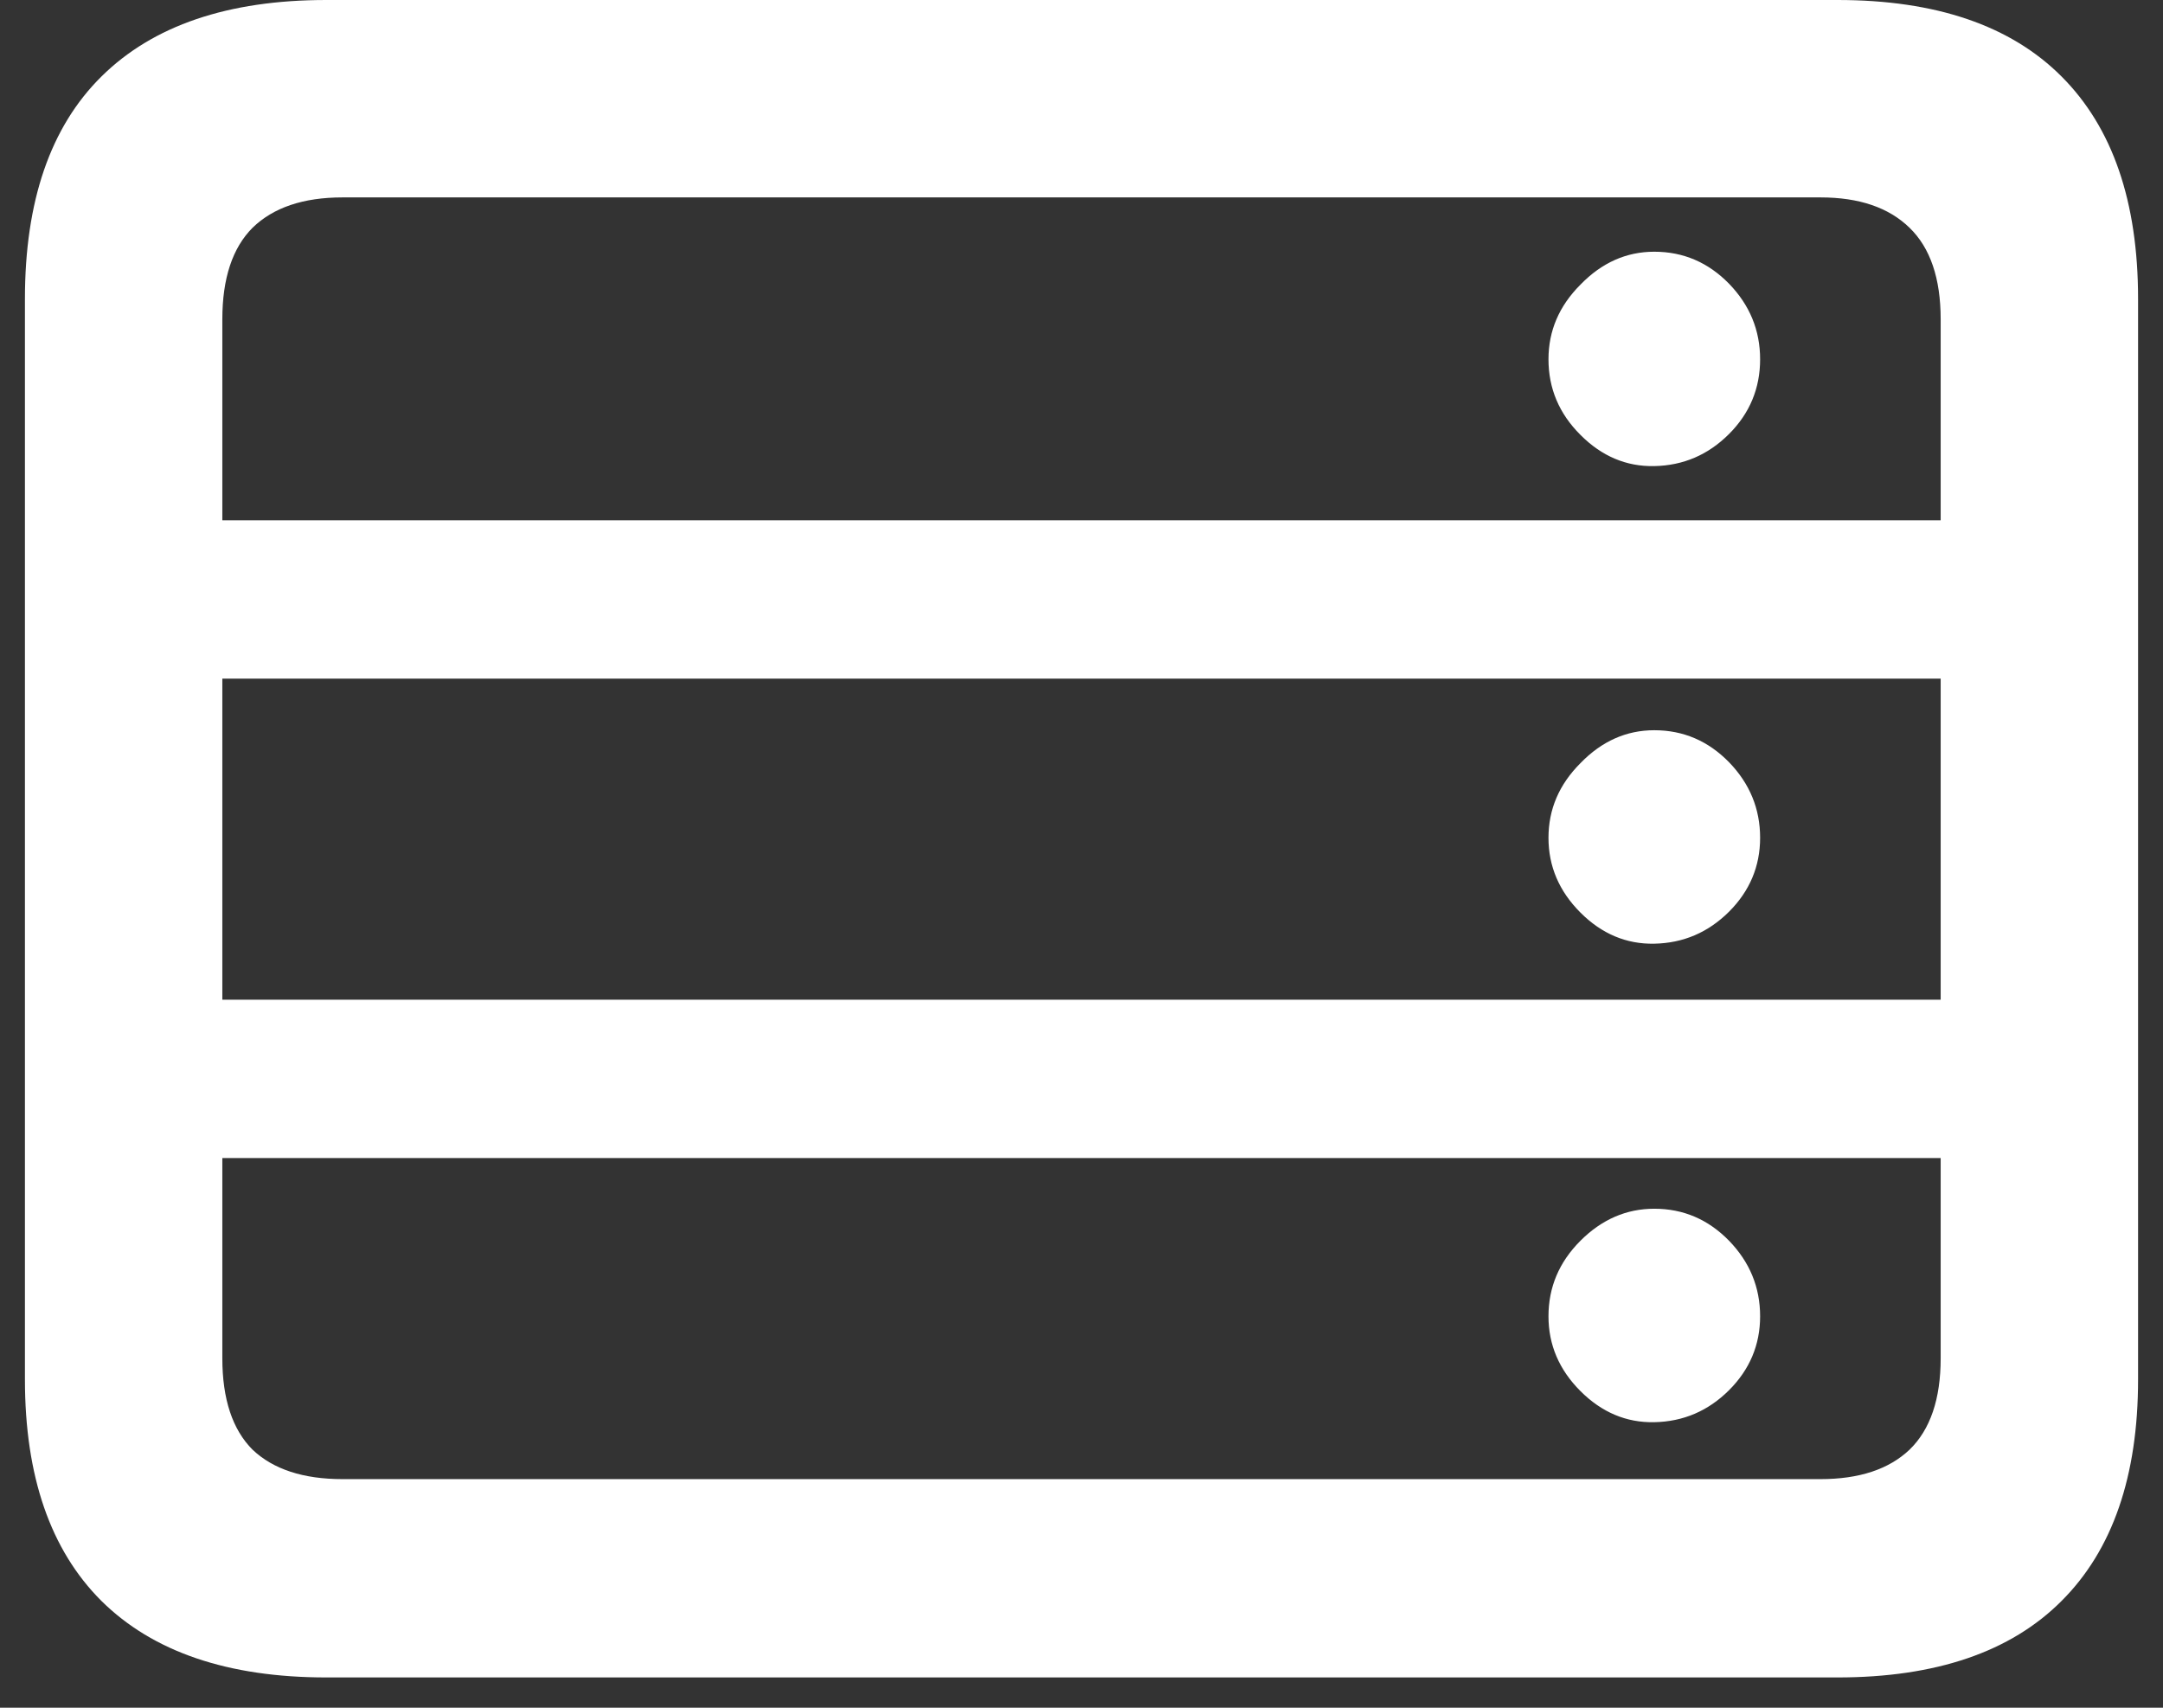
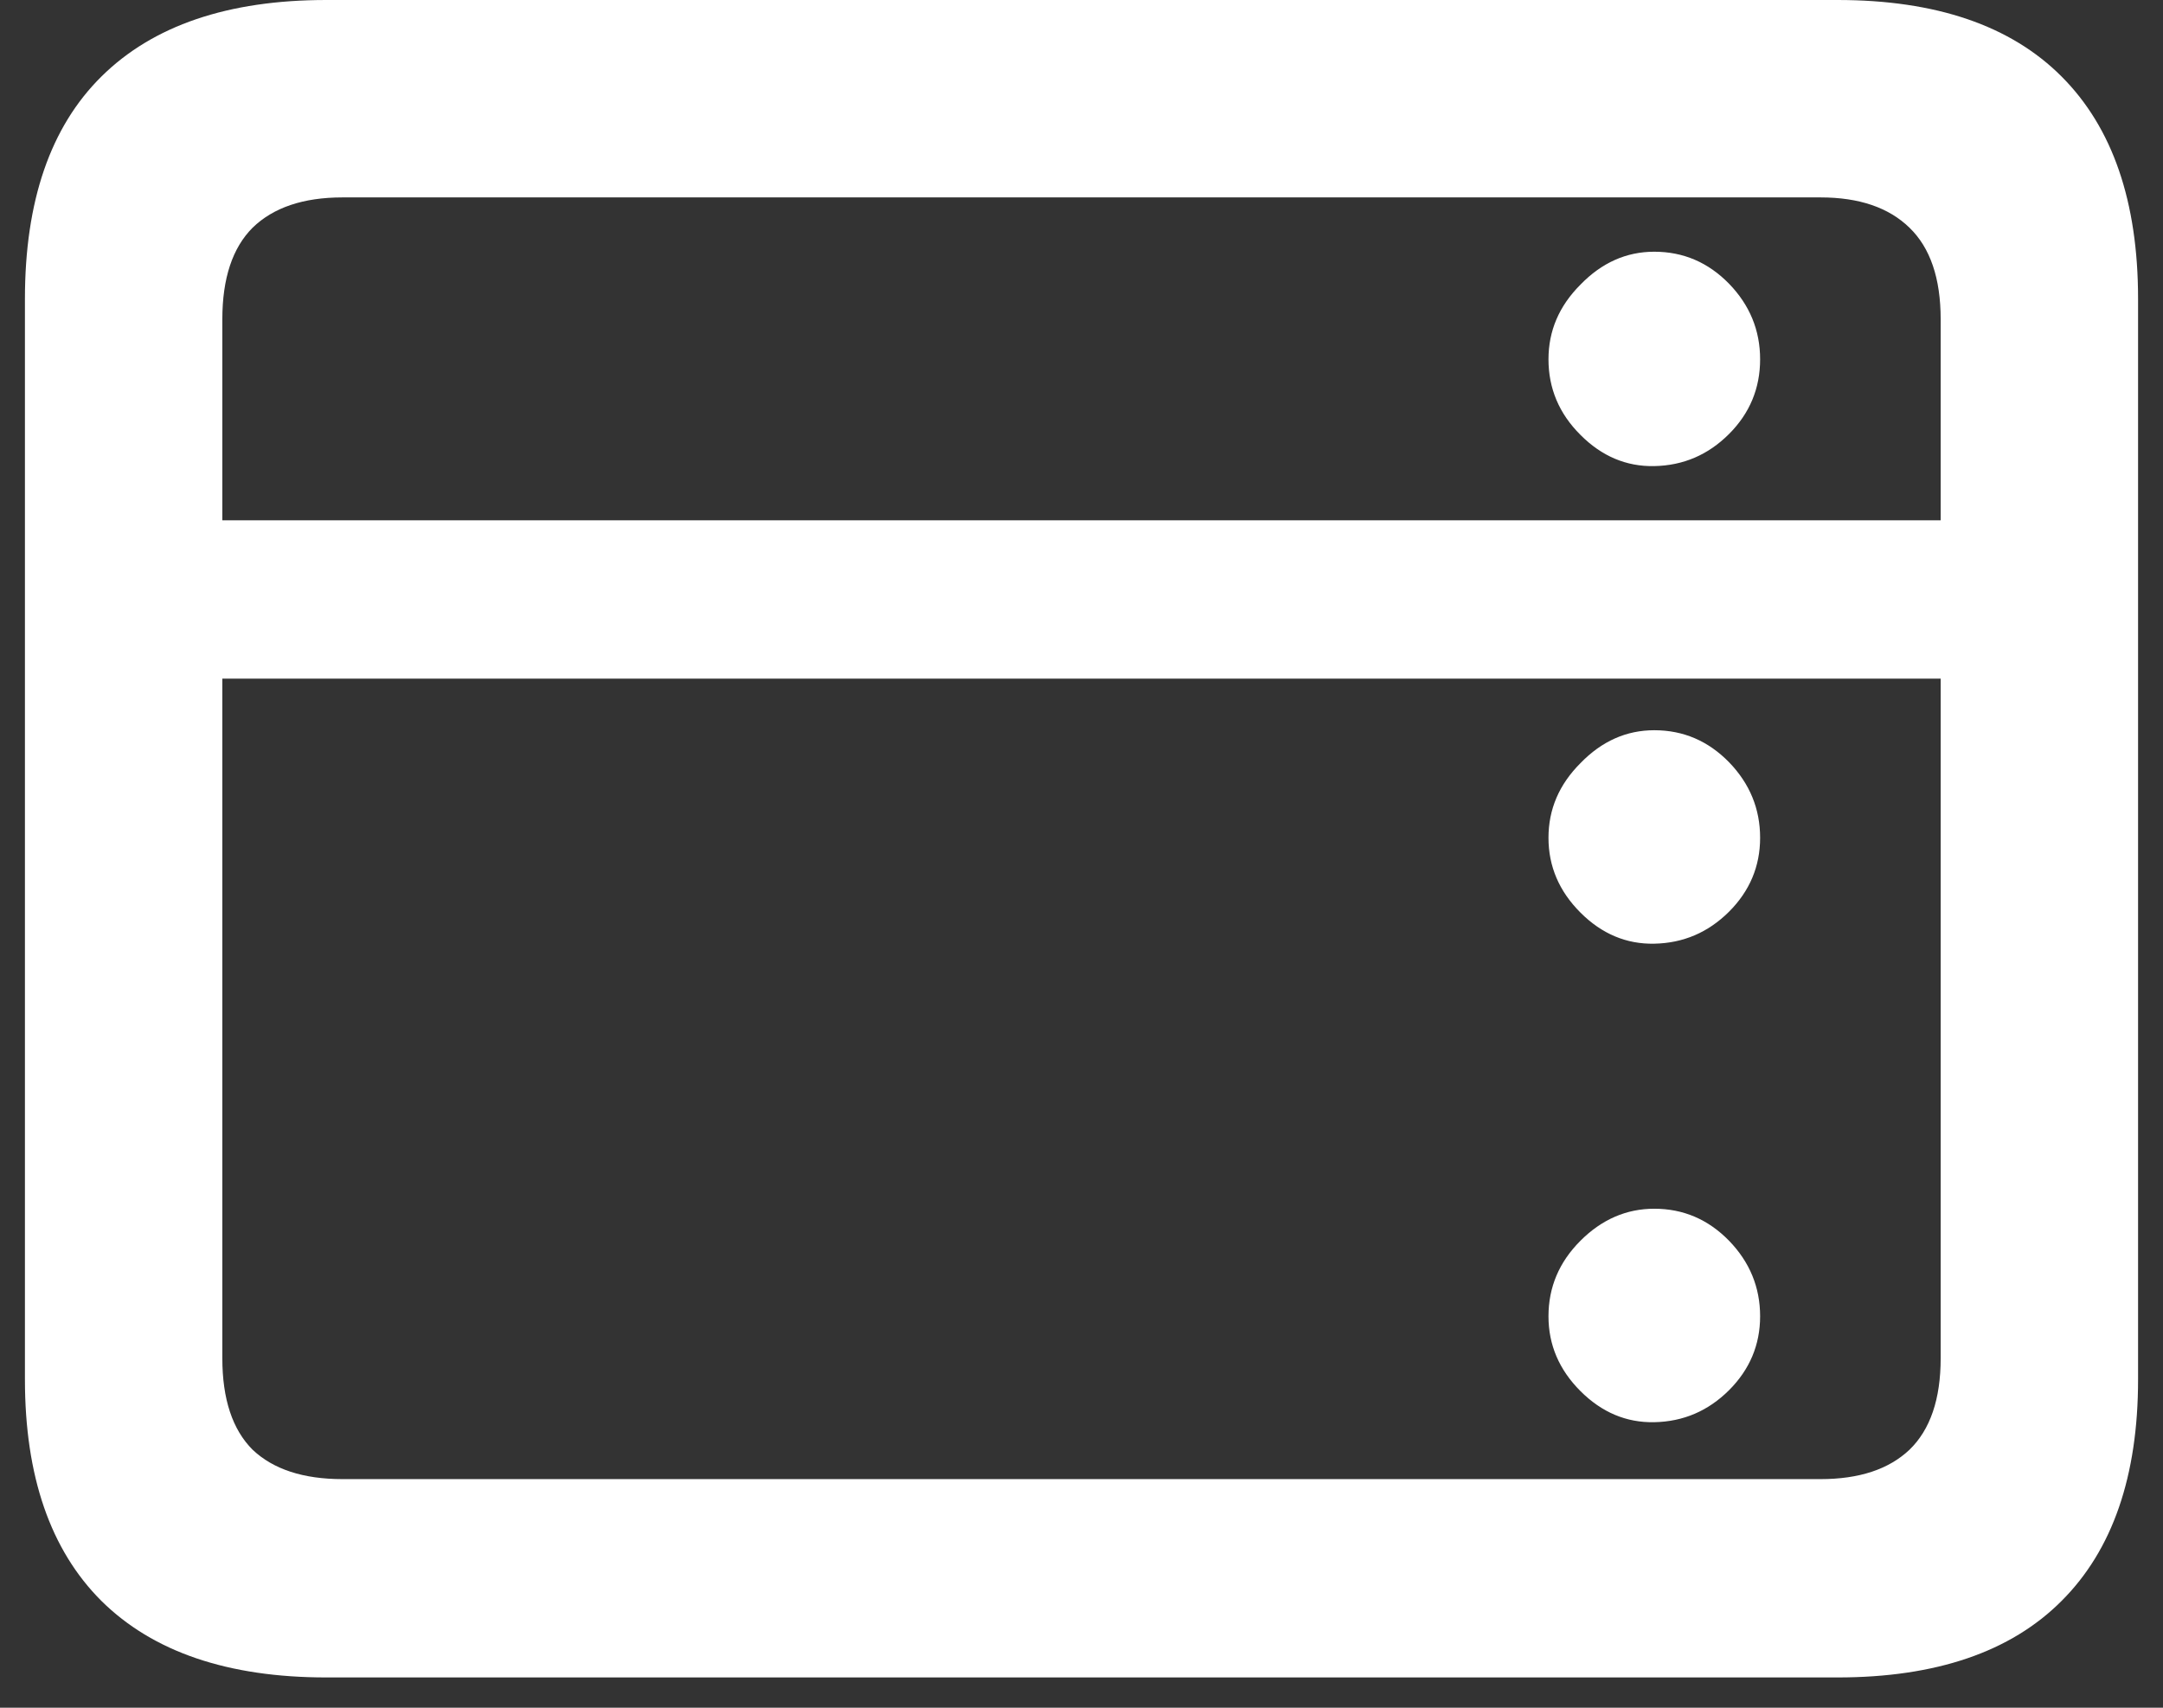
<svg xmlns="http://www.w3.org/2000/svg" width="19" height="15" viewBox="0 0 19 15" fill="none">
  <rect x="0" y="0" width="19" height="15" fill="#333333" stroke="none" />
-   <path d="M14.531 4.094C14.287 4.099 14.07 4.008 13.883 3.82C13.695 3.633 13.602 3.411 13.602 3.156C13.602 2.906 13.695 2.688 13.883 2.5C14.07 2.307 14.287 2.211 14.531 2.211C14.787 2.211 15.005 2.305 15.188 2.492C15.37 2.68 15.461 2.901 15.461 3.156C15.461 3.411 15.37 3.63 15.188 3.812C15.005 3.995 14.787 4.089 14.531 4.094ZM14.531 8.289C14.287 8.294 14.07 8.203 13.883 8.016C13.695 7.828 13.602 7.609 13.602 7.359C13.602 7.109 13.695 6.891 13.883 6.703C14.07 6.51 14.287 6.414 14.531 6.414C14.787 6.414 15.005 6.508 15.188 6.695C15.37 6.883 15.461 7.104 15.461 7.359C15.461 7.609 15.37 7.826 15.188 8.008C15.005 8.19 14.787 8.284 14.531 8.289ZM14.531 12.492C14.287 12.497 14.07 12.406 13.883 12.219C13.695 12.031 13.602 11.812 13.602 11.562C13.602 11.307 13.695 11.086 13.883 10.898C14.07 10.711 14.287 10.617 14.531 10.617C14.787 10.617 15.005 10.711 15.188 10.898C15.37 11.086 15.461 11.307 15.461 11.562C15.461 11.812 15.37 12.029 15.188 12.211C15.005 12.393 14.787 12.487 14.531 12.492ZM18.008 5.961H1.016V4.57H18.008V5.961ZM18.008 10.172H1.016V8.781H18.008V10.172ZM2.867 14.734C2.003 14.734 1.344 14.51 0.891 14.062C0.443 13.615 0.219 12.966 0.219 12.117V2.625C0.219 1.766 0.443 1.115 0.891 0.672C1.344 0.224 2.003 0 2.867 0H16.141C17.005 0 17.662 0.224 18.109 0.672C18.557 1.12 18.781 1.771 18.781 2.625V12.117C18.781 12.966 18.557 13.615 18.109 14.062C17.662 14.51 17.005 14.734 16.141 14.734H2.867ZM3.008 12.992H15.992C16.331 12.992 16.591 12.906 16.773 12.734C16.956 12.557 17.047 12.289 17.047 11.93V2.805C17.047 2.445 16.956 2.177 16.773 2C16.591 1.823 16.331 1.734 15.992 1.734H3.008C2.664 1.734 2.401 1.823 2.219 2C2.042 2.177 1.953 2.445 1.953 2.805V11.93C1.953 12.289 2.042 12.557 2.219 12.734C2.401 12.906 2.664 12.992 3.008 12.992Z" fill="white" />
+   <path d="M14.531 4.094C14.287 4.099 14.07 4.008 13.883 3.82C13.695 3.633 13.602 3.411 13.602 3.156C13.602 2.906 13.695 2.688 13.883 2.5C14.07 2.307 14.287 2.211 14.531 2.211C14.787 2.211 15.005 2.305 15.188 2.492C15.37 2.68 15.461 2.901 15.461 3.156C15.461 3.411 15.37 3.63 15.188 3.812C15.005 3.995 14.787 4.089 14.531 4.094ZM14.531 8.289C14.287 8.294 14.07 8.203 13.883 8.016C13.695 7.828 13.602 7.609 13.602 7.359C13.602 7.109 13.695 6.891 13.883 6.703C14.07 6.51 14.287 6.414 14.531 6.414C14.787 6.414 15.005 6.508 15.188 6.695C15.37 6.883 15.461 7.104 15.461 7.359C15.461 7.609 15.37 7.826 15.188 8.008C15.005 8.19 14.787 8.284 14.531 8.289ZM14.531 12.492C14.287 12.497 14.07 12.406 13.883 12.219C13.695 12.031 13.602 11.812 13.602 11.562C13.602 11.307 13.695 11.086 13.883 10.898C14.07 10.711 14.287 10.617 14.531 10.617C14.787 10.617 15.005 10.711 15.188 10.898C15.37 11.086 15.461 11.307 15.461 11.562C15.461 11.812 15.37 12.029 15.188 12.211C15.005 12.393 14.787 12.487 14.531 12.492ZM18.008 5.961H1.016V4.57H18.008V5.961ZM18.008 10.172V8.781H18.008V10.172ZM2.867 14.734C2.003 14.734 1.344 14.51 0.891 14.062C0.443 13.615 0.219 12.966 0.219 12.117V2.625C0.219 1.766 0.443 1.115 0.891 0.672C1.344 0.224 2.003 0 2.867 0H16.141C17.005 0 17.662 0.224 18.109 0.672C18.557 1.12 18.781 1.771 18.781 2.625V12.117C18.781 12.966 18.557 13.615 18.109 14.062C17.662 14.51 17.005 14.734 16.141 14.734H2.867ZM3.008 12.992H15.992C16.331 12.992 16.591 12.906 16.773 12.734C16.956 12.557 17.047 12.289 17.047 11.93V2.805C17.047 2.445 16.956 2.177 16.773 2C16.591 1.823 16.331 1.734 15.992 1.734H3.008C2.664 1.734 2.401 1.823 2.219 2C2.042 2.177 1.953 2.445 1.953 2.805V11.93C1.953 12.289 2.042 12.557 2.219 12.734C2.401 12.906 2.664 12.992 3.008 12.992Z" fill="white" />
</svg>